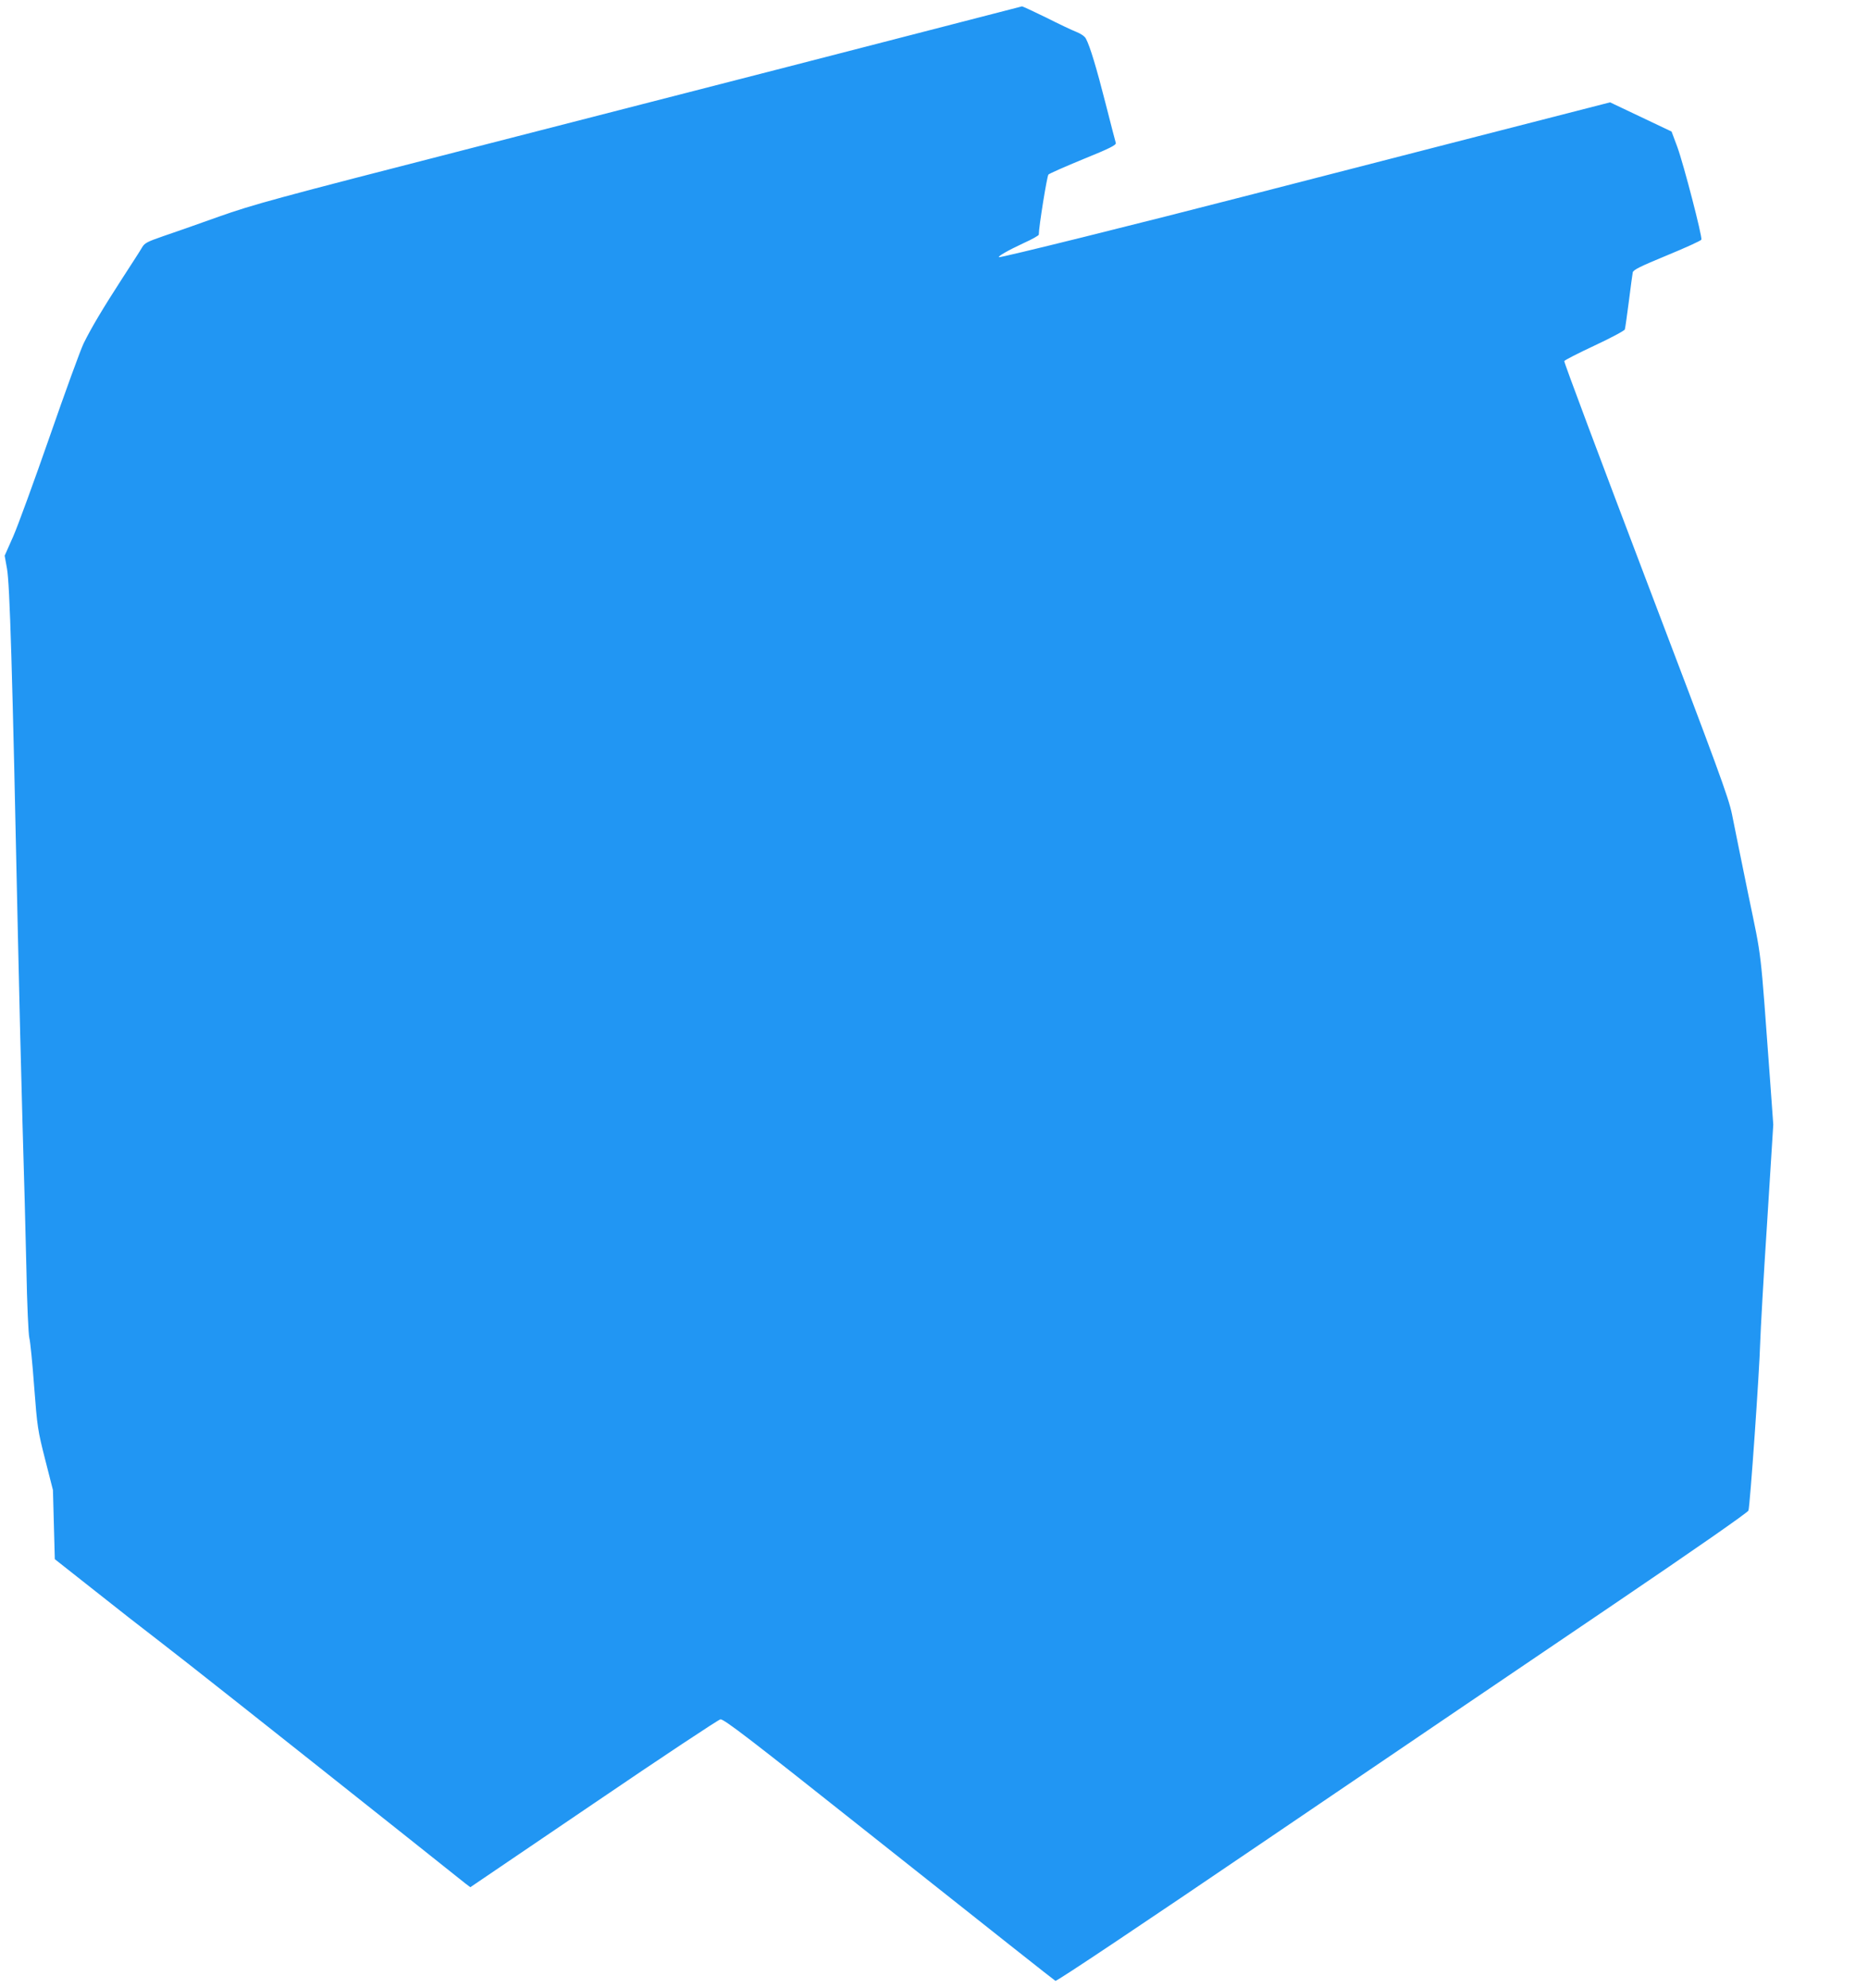
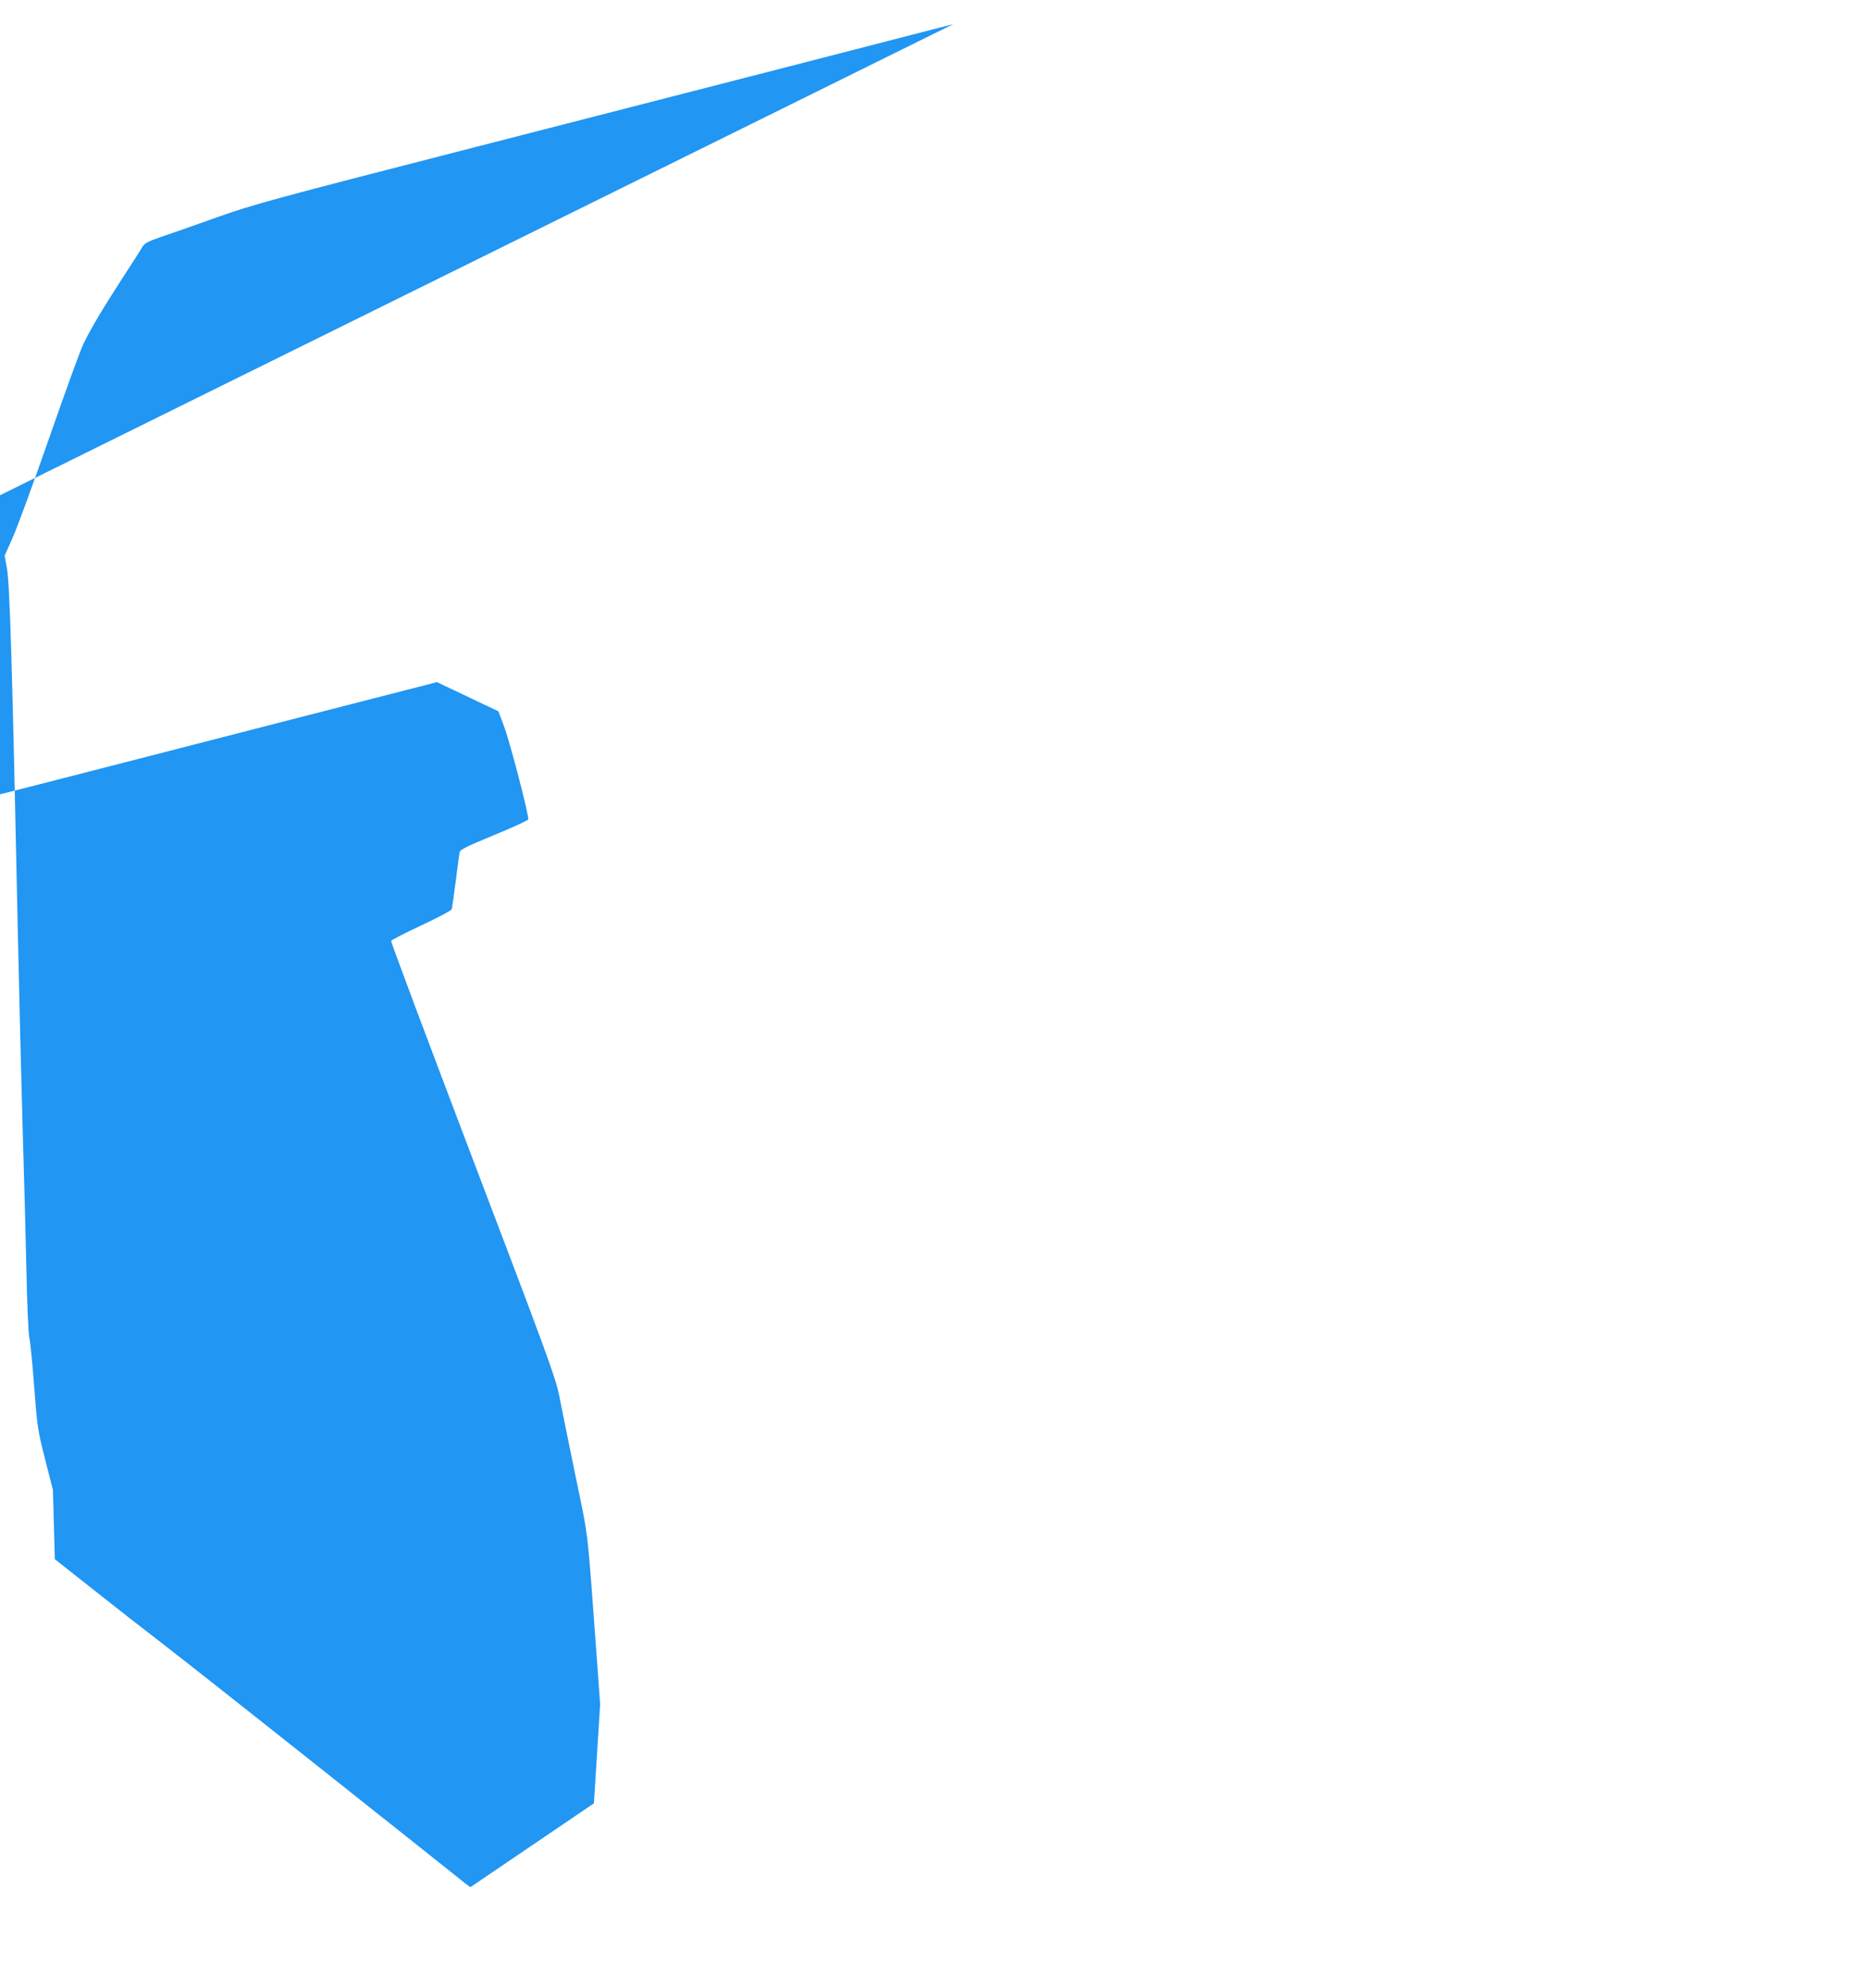
<svg xmlns="http://www.w3.org/2000/svg" version="1.0" width="1203pt" height="1280pt" viewBox="0 0 1203 1280" preserveAspectRatio="xMidYMid meet">
  <g transform="translate(0,1280) scale(0.1,-0.1)" fill="#2196f3" stroke="none">
-     <path d="M6140 12645 c-524 -136 -1272 -328 -3106 -799 -1267 -325 -1401 -362 -1625 -441 -134 -48 -296 -105 -359 -126 -101 -35 -119 -44 -135 -72 -10 -18 -67 -106 -126 -197 -128 -198 -200 -319 -250 -420 -20 -41 -118 -310 -218 -598 -100 -287 -206 -578 -236 -646 l-55 -124 15 -83 c18 -102 34 -623 70 -2349 8 -382 22 -933 30 -1225 9 -291 20 -712 25 -935 4 -223 13 -423 19 -445 6 -22 20 -163 31 -313 20 -262 23 -281 71 -470 l50 -196 6 -223 6 -222 251 -198 c137 -109 329 -259 426 -333 159 -122 690 -542 1604 -1268 182 -145 345 -275 363 -289 l32 -24 796 540 c438 298 805 541 815 541 25 0 192 -128 930 -714 859 -681 1213 -961 1227 -970 8 -4 535 348 1380 922 753 511 1752 1189 2221 1506 512 347 857 587 862 600 10 24 71 898 76 1086 2 69 21 412 44 762 l40 637 -20 278 c-66 894 -51 769 -141 1204 -44 217 -92 449 -105 517 -22 108 -91 295 -555 1514 -291 766 -528 1397 -525 1403 2 6 90 51 195 100 107 50 193 96 195 104 3 9 14 90 26 181 11 91 23 174 25 186 4 17 47 38 221 110 119 49 218 94 221 101 7 18 -114 485 -155 597 l-37 99 -198 94 -198 94 -857 -220 c-471 -121 -1120 -288 -1442 -371 -744 -192 -1631 -412 -1637 -406 -7 6 57 43 160 91 54 24 97 49 97 54 0 51 53 378 62 387 7 7 109 52 226 100 168 68 211 90 208 103 -3 9 -32 122 -65 251 -59 232 -101 371 -127 420 -7 15 -31 32 -61 44 -26 10 -115 52 -196 93 -82 40 -151 72 -155 72 -4 -1 -203 -52 -442 -114z" />
+     <path d="M6140 12645 c-524 -136 -1272 -328 -3106 -799 -1267 -325 -1401 -362 -1625 -441 -134 -48 -296 -105 -359 -126 -101 -35 -119 -44 -135 -72 -10 -18 -67 -106 -126 -197 -128 -198 -200 -319 -250 -420 -20 -41 -118 -310 -218 -598 -100 -287 -206 -578 -236 -646 l-55 -124 15 -83 c18 -102 34 -623 70 -2349 8 -382 22 -933 30 -1225 9 -291 20 -712 25 -935 4 -223 13 -423 19 -445 6 -22 20 -163 31 -313 20 -262 23 -281 71 -470 l50 -196 6 -223 6 -222 251 -198 c137 -109 329 -259 426 -333 159 -122 690 -542 1604 -1268 182 -145 345 -275 363 -289 l32 -24 796 540 l40 637 -20 278 c-66 894 -51 769 -141 1204 -44 217 -92 449 -105 517 -22 108 -91 295 -555 1514 -291 766 -528 1397 -525 1403 2 6 90 51 195 100 107 50 193 96 195 104 3 9 14 90 26 181 11 91 23 174 25 186 4 17 47 38 221 110 119 49 218 94 221 101 7 18 -114 485 -155 597 l-37 99 -198 94 -198 94 -857 -220 c-471 -121 -1120 -288 -1442 -371 -744 -192 -1631 -412 -1637 -406 -7 6 57 43 160 91 54 24 97 49 97 54 0 51 53 378 62 387 7 7 109 52 226 100 168 68 211 90 208 103 -3 9 -32 122 -65 251 -59 232 -101 371 -127 420 -7 15 -31 32 -61 44 -26 10 -115 52 -196 93 -82 40 -151 72 -155 72 -4 -1 -203 -52 -442 -114z" />
  </g>
</svg>